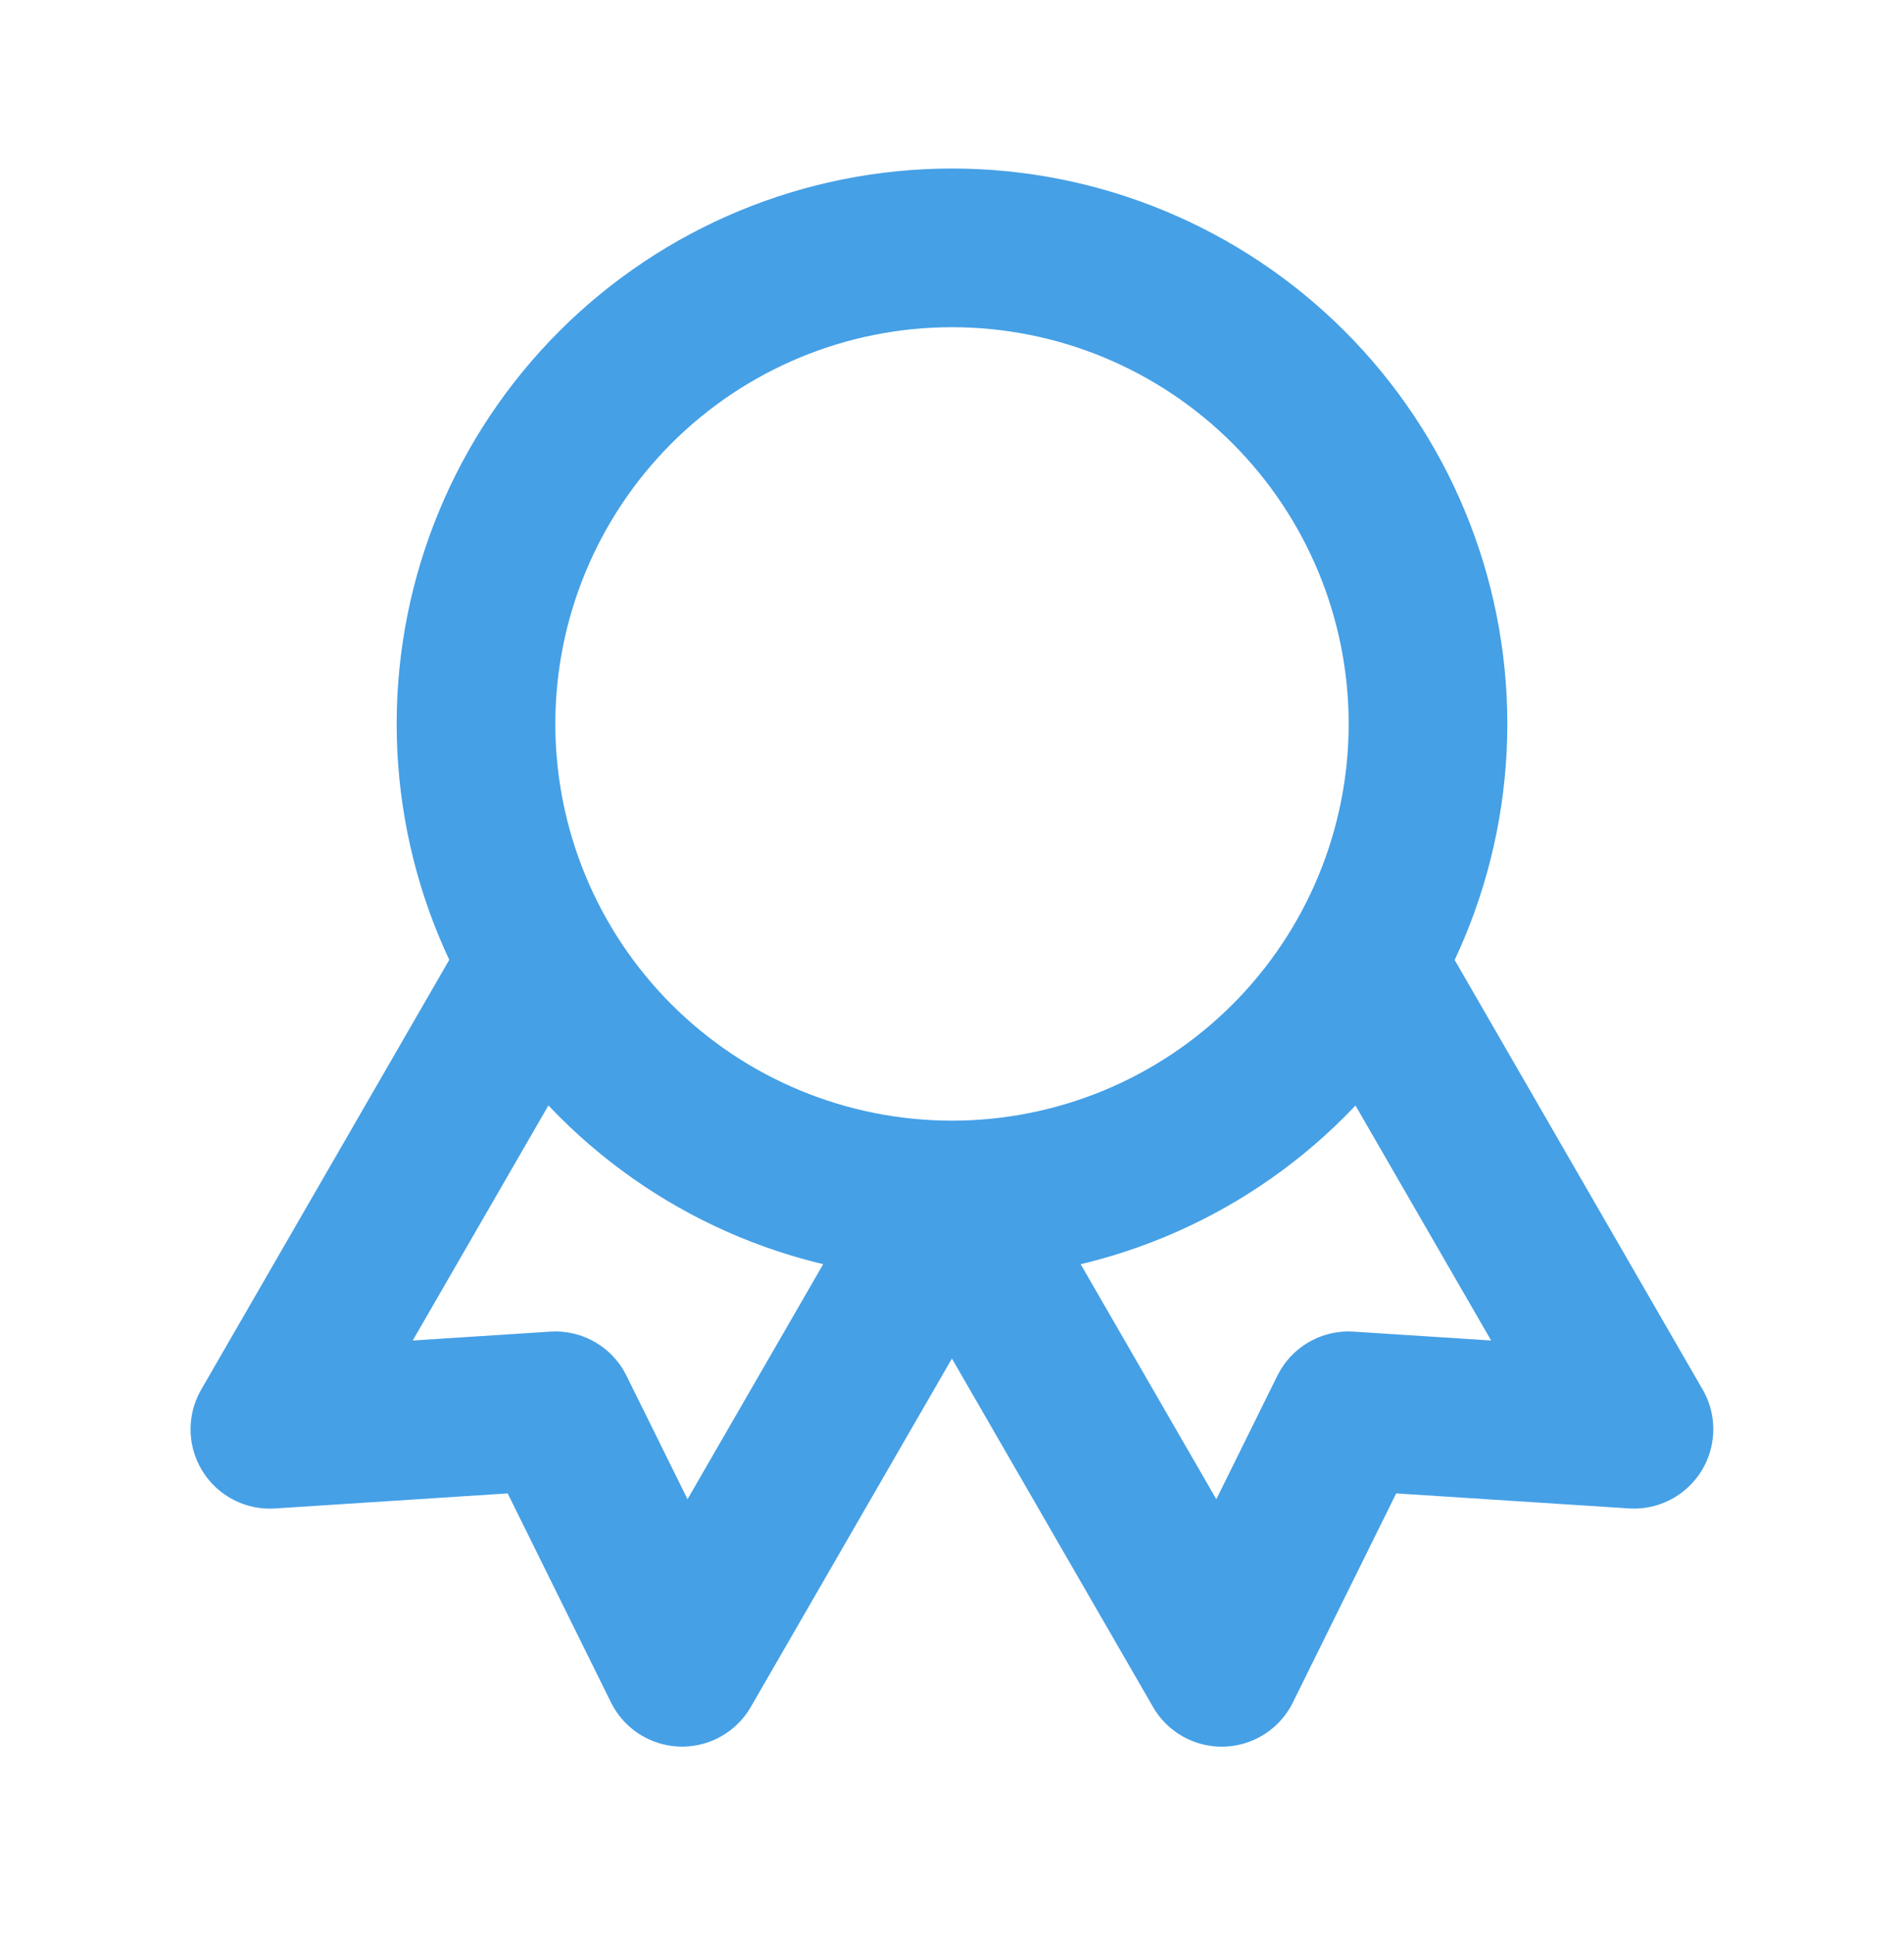
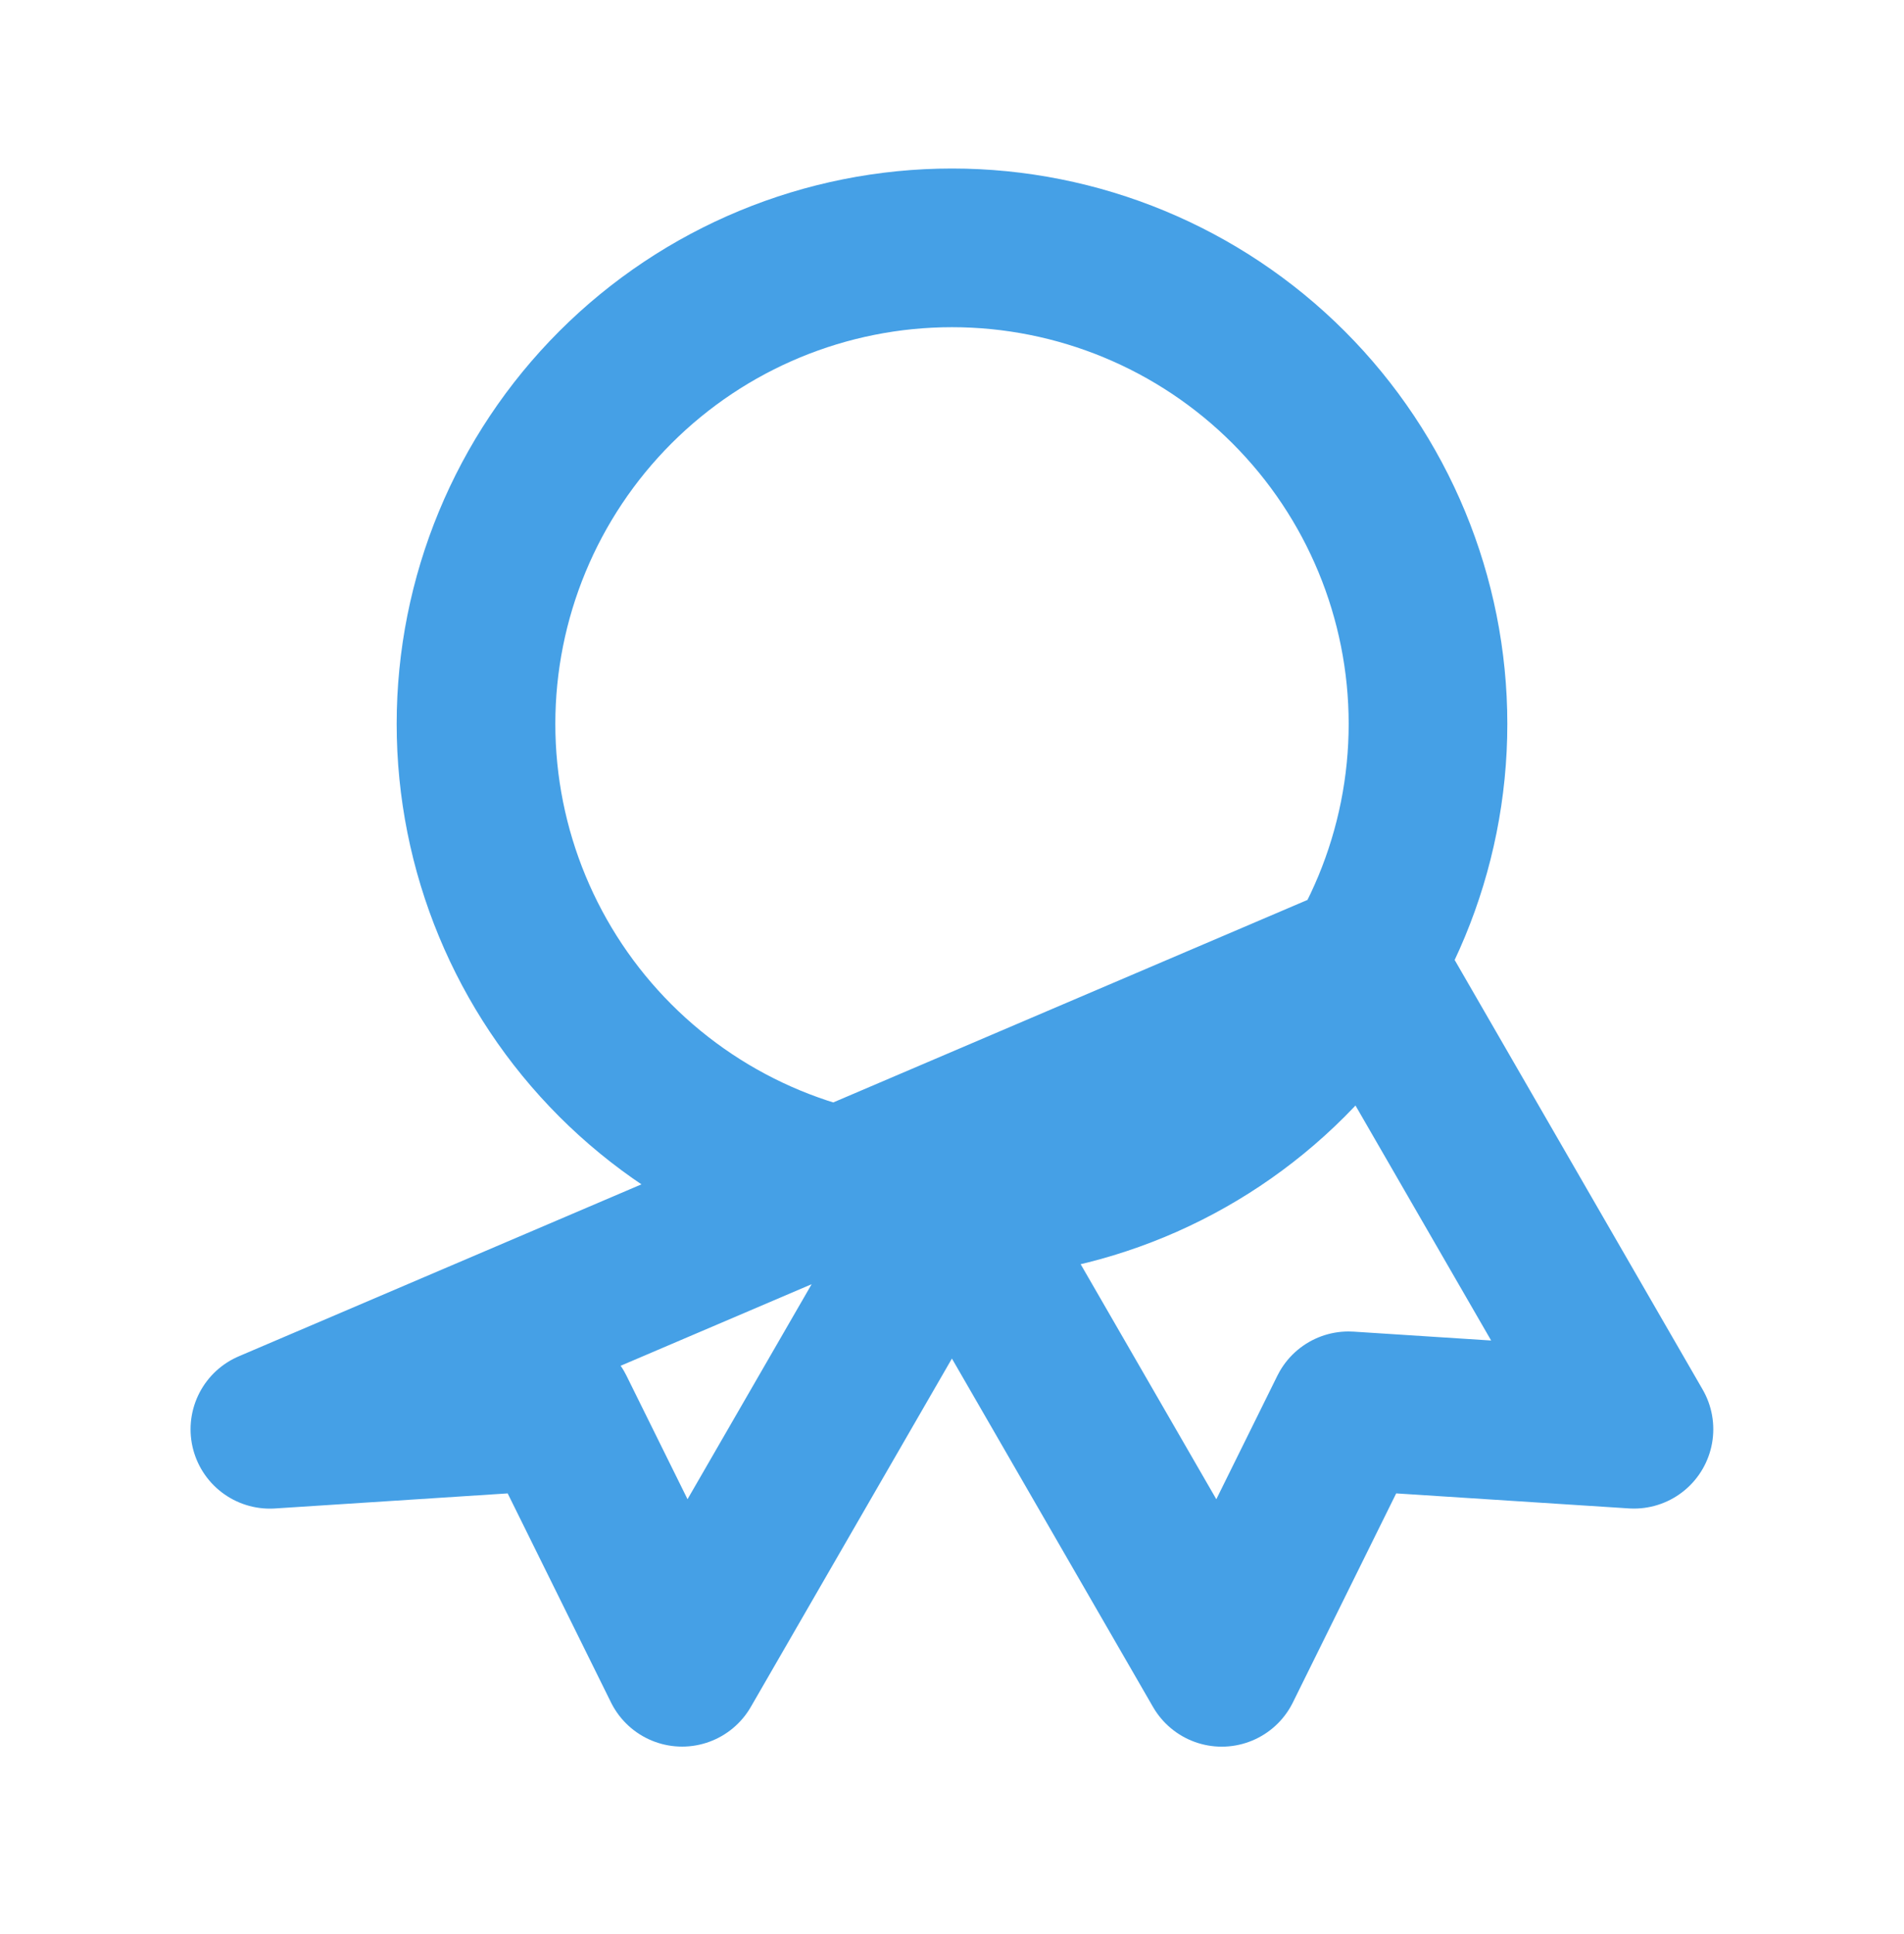
<svg xmlns="http://www.w3.org/2000/svg" width="64" height="65" viewBox="0 0 64 65" fill="none">
-   <path d="M32 40.33C27.756 40.33 23.687 38.644 20.686 35.643C17.686 32.643 16 28.573 16 24.33C16 20.086 17.686 16.017 20.686 13.016C23.687 10.015 27.756 8.33 32 8.33C36.243 8.33 40.313 10.015 43.314 13.016C46.314 16.017 48 20.086 48 24.33C48 28.573 46.314 32.643 43.314 35.643C40.313 38.644 36.243 40.33 32 40.33ZM32 40.33L41.067 56.036L45.328 47.415L54.923 48.034L45.856 32.33M18.139 32.33L9.072 48.036L18.667 47.415L22.928 56.034L31.995 40.33" stroke="#45A0E6" stroke-width="5.333" stroke-linecap="round" stroke-linejoin="round" />
+   <path d="M32 40.33C27.756 40.33 23.687 38.644 20.686 35.643C17.686 32.643 16 28.573 16 24.33C16 20.086 17.686 16.017 20.686 13.016C23.687 10.015 27.756 8.33 32 8.33C36.243 8.33 40.313 10.015 43.314 13.016C46.314 16.017 48 20.086 48 24.33C48 28.573 46.314 32.643 43.314 35.643C40.313 38.644 36.243 40.33 32 40.33ZM32 40.33L41.067 56.036L45.328 47.415L54.923 48.034L45.856 32.33L9.072 48.036L18.667 47.415L22.928 56.034L31.995 40.33" stroke="#45A0E6" stroke-width="5.333" stroke-linecap="round" stroke-linejoin="round" />
</svg>